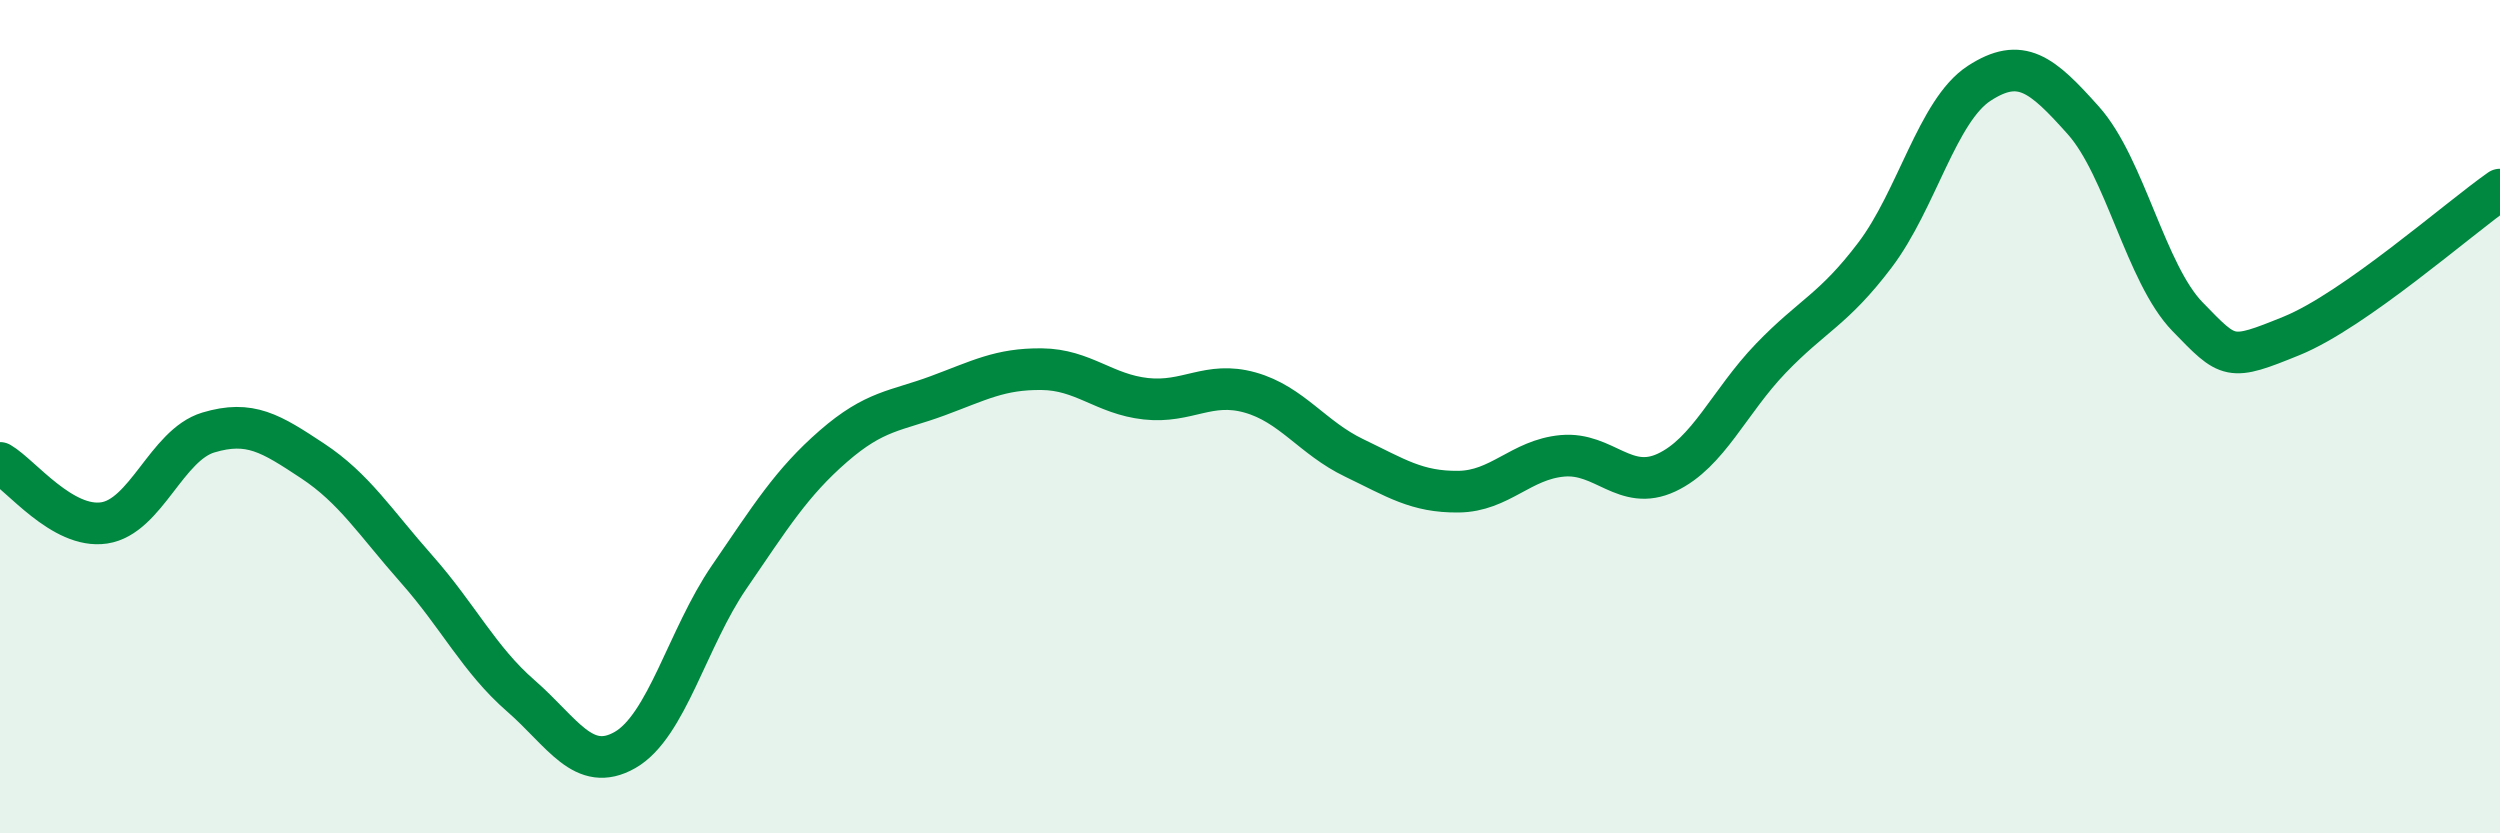
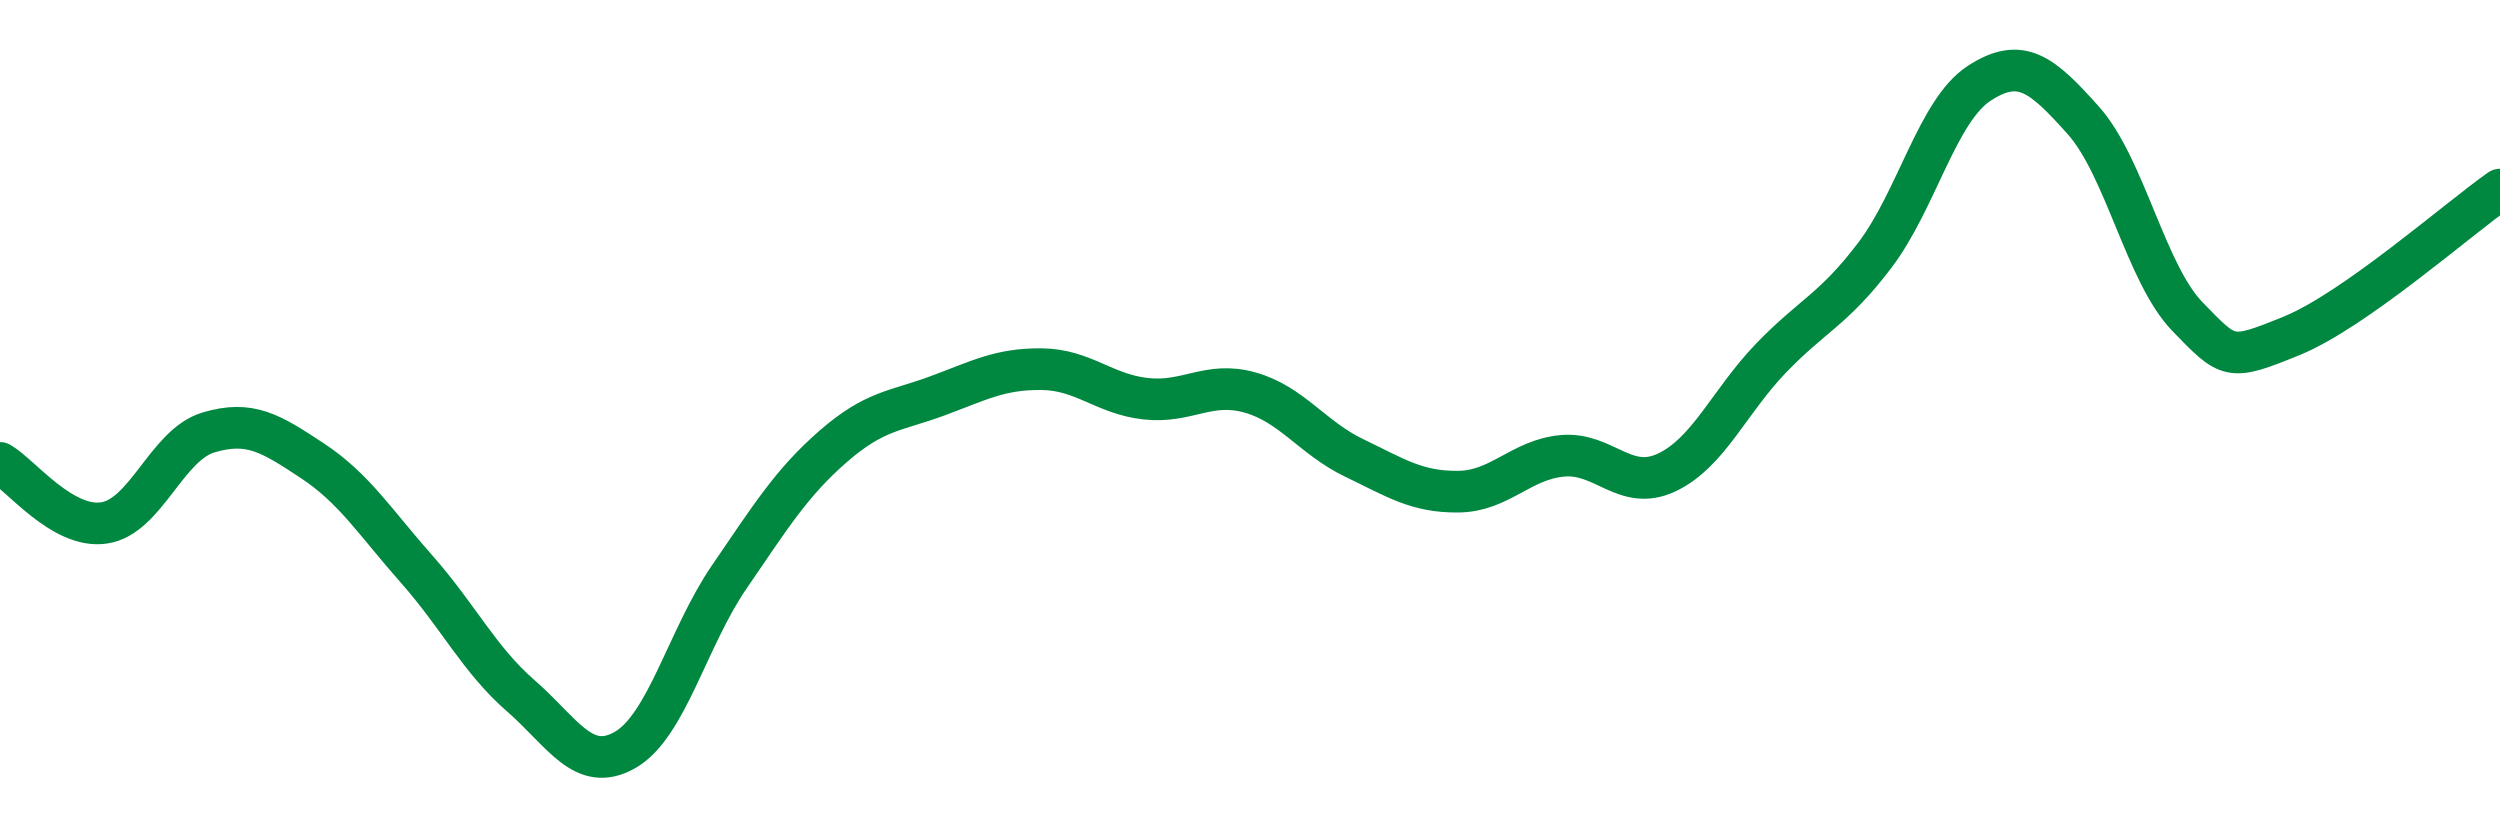
<svg xmlns="http://www.w3.org/2000/svg" width="60" height="20" viewBox="0 0 60 20">
-   <path d="M 0,11.11 C 0.5,11.4 1.5,12.7 2.5,12.55 C 3.5,12.4 4,10.68 5,10.38 C 6,10.08 6.5,10.4 7.5,11.06 C 8.5,11.72 9,12.53 10,13.66 C 11,14.79 11.5,15.83 12.5,16.7 C 13.5,17.57 14,18.57 15,18 C 16,17.43 16.5,15.31 17.5,13.85 C 18.5,12.39 19,11.58 20,10.71 C 21,9.84 21.5,9.87 22.5,9.5 C 23.5,9.13 24,8.85 25,8.86 C 26,8.87 26.5,9.46 27.5,9.57 C 28.5,9.68 29,9.14 30,9.42 C 31,9.7 31.5,10.51 32.5,10.99 C 33.5,11.47 34,11.81 35,11.8 C 36,11.79 36.5,11.03 37.5,10.94 C 38.5,10.85 39,11.81 40,11.34 C 41,10.87 41.5,9.64 42.5,8.6 C 43.5,7.56 44,7.44 45,6.12 C 46,4.8 46.5,2.65 47.5,2 C 48.5,1.35 49,1.77 50,2.89 C 51,4.01 51.5,6.57 52.5,7.6 C 53.5,8.63 53.5,8.67 55,8.06 C 56.5,7.45 59,5.25 60,4.55L60 20L0 20Z" fill="#008740" opacity="0.1" stroke-linecap="round" stroke-linejoin="round" />
  <path d="M 0,11.11 C 0.5,11.4 1.5,12.7 2.5,12.55 C 3.5,12.4 4,10.68 5,10.38 C 6,10.08 6.5,10.4 7.5,11.06 C 8.5,11.72 9,12.53 10,13.66 C 11,14.79 11.5,15.83 12.5,16.7 C 13.5,17.57 14,18.57 15,18 C 16,17.43 16.5,15.31 17.5,13.85 C 18.5,12.39 19,11.58 20,10.71 C 21,9.84 21.5,9.87 22.5,9.5 C 23.5,9.13 24,8.85 25,8.86 C 26,8.87 26.5,9.46 27.5,9.57 C 28.5,9.68 29,9.14 30,9.42 C 31,9.7 31.5,10.51 32.5,10.99 C 33.5,11.47 34,11.81 35,11.8 C 36,11.79 36.5,11.03 37.5,10.94 C 38.5,10.85 39,11.81 40,11.34 C 41,10.87 41.5,9.64 42.5,8.6 C 43.5,7.56 44,7.44 45,6.12 C 46,4.8 46.5,2.65 47.5,2 C 48.5,1.35 49,1.77 50,2.89 C 51,4.01 51.5,6.57 52.5,7.6 C 53.5,8.63 53.5,8.67 55,8.06 C 56.5,7.45 59,5.25 60,4.55" stroke="#008740" stroke-width="1" fill="none" stroke-linecap="round" stroke-linejoin="round" />
</svg>